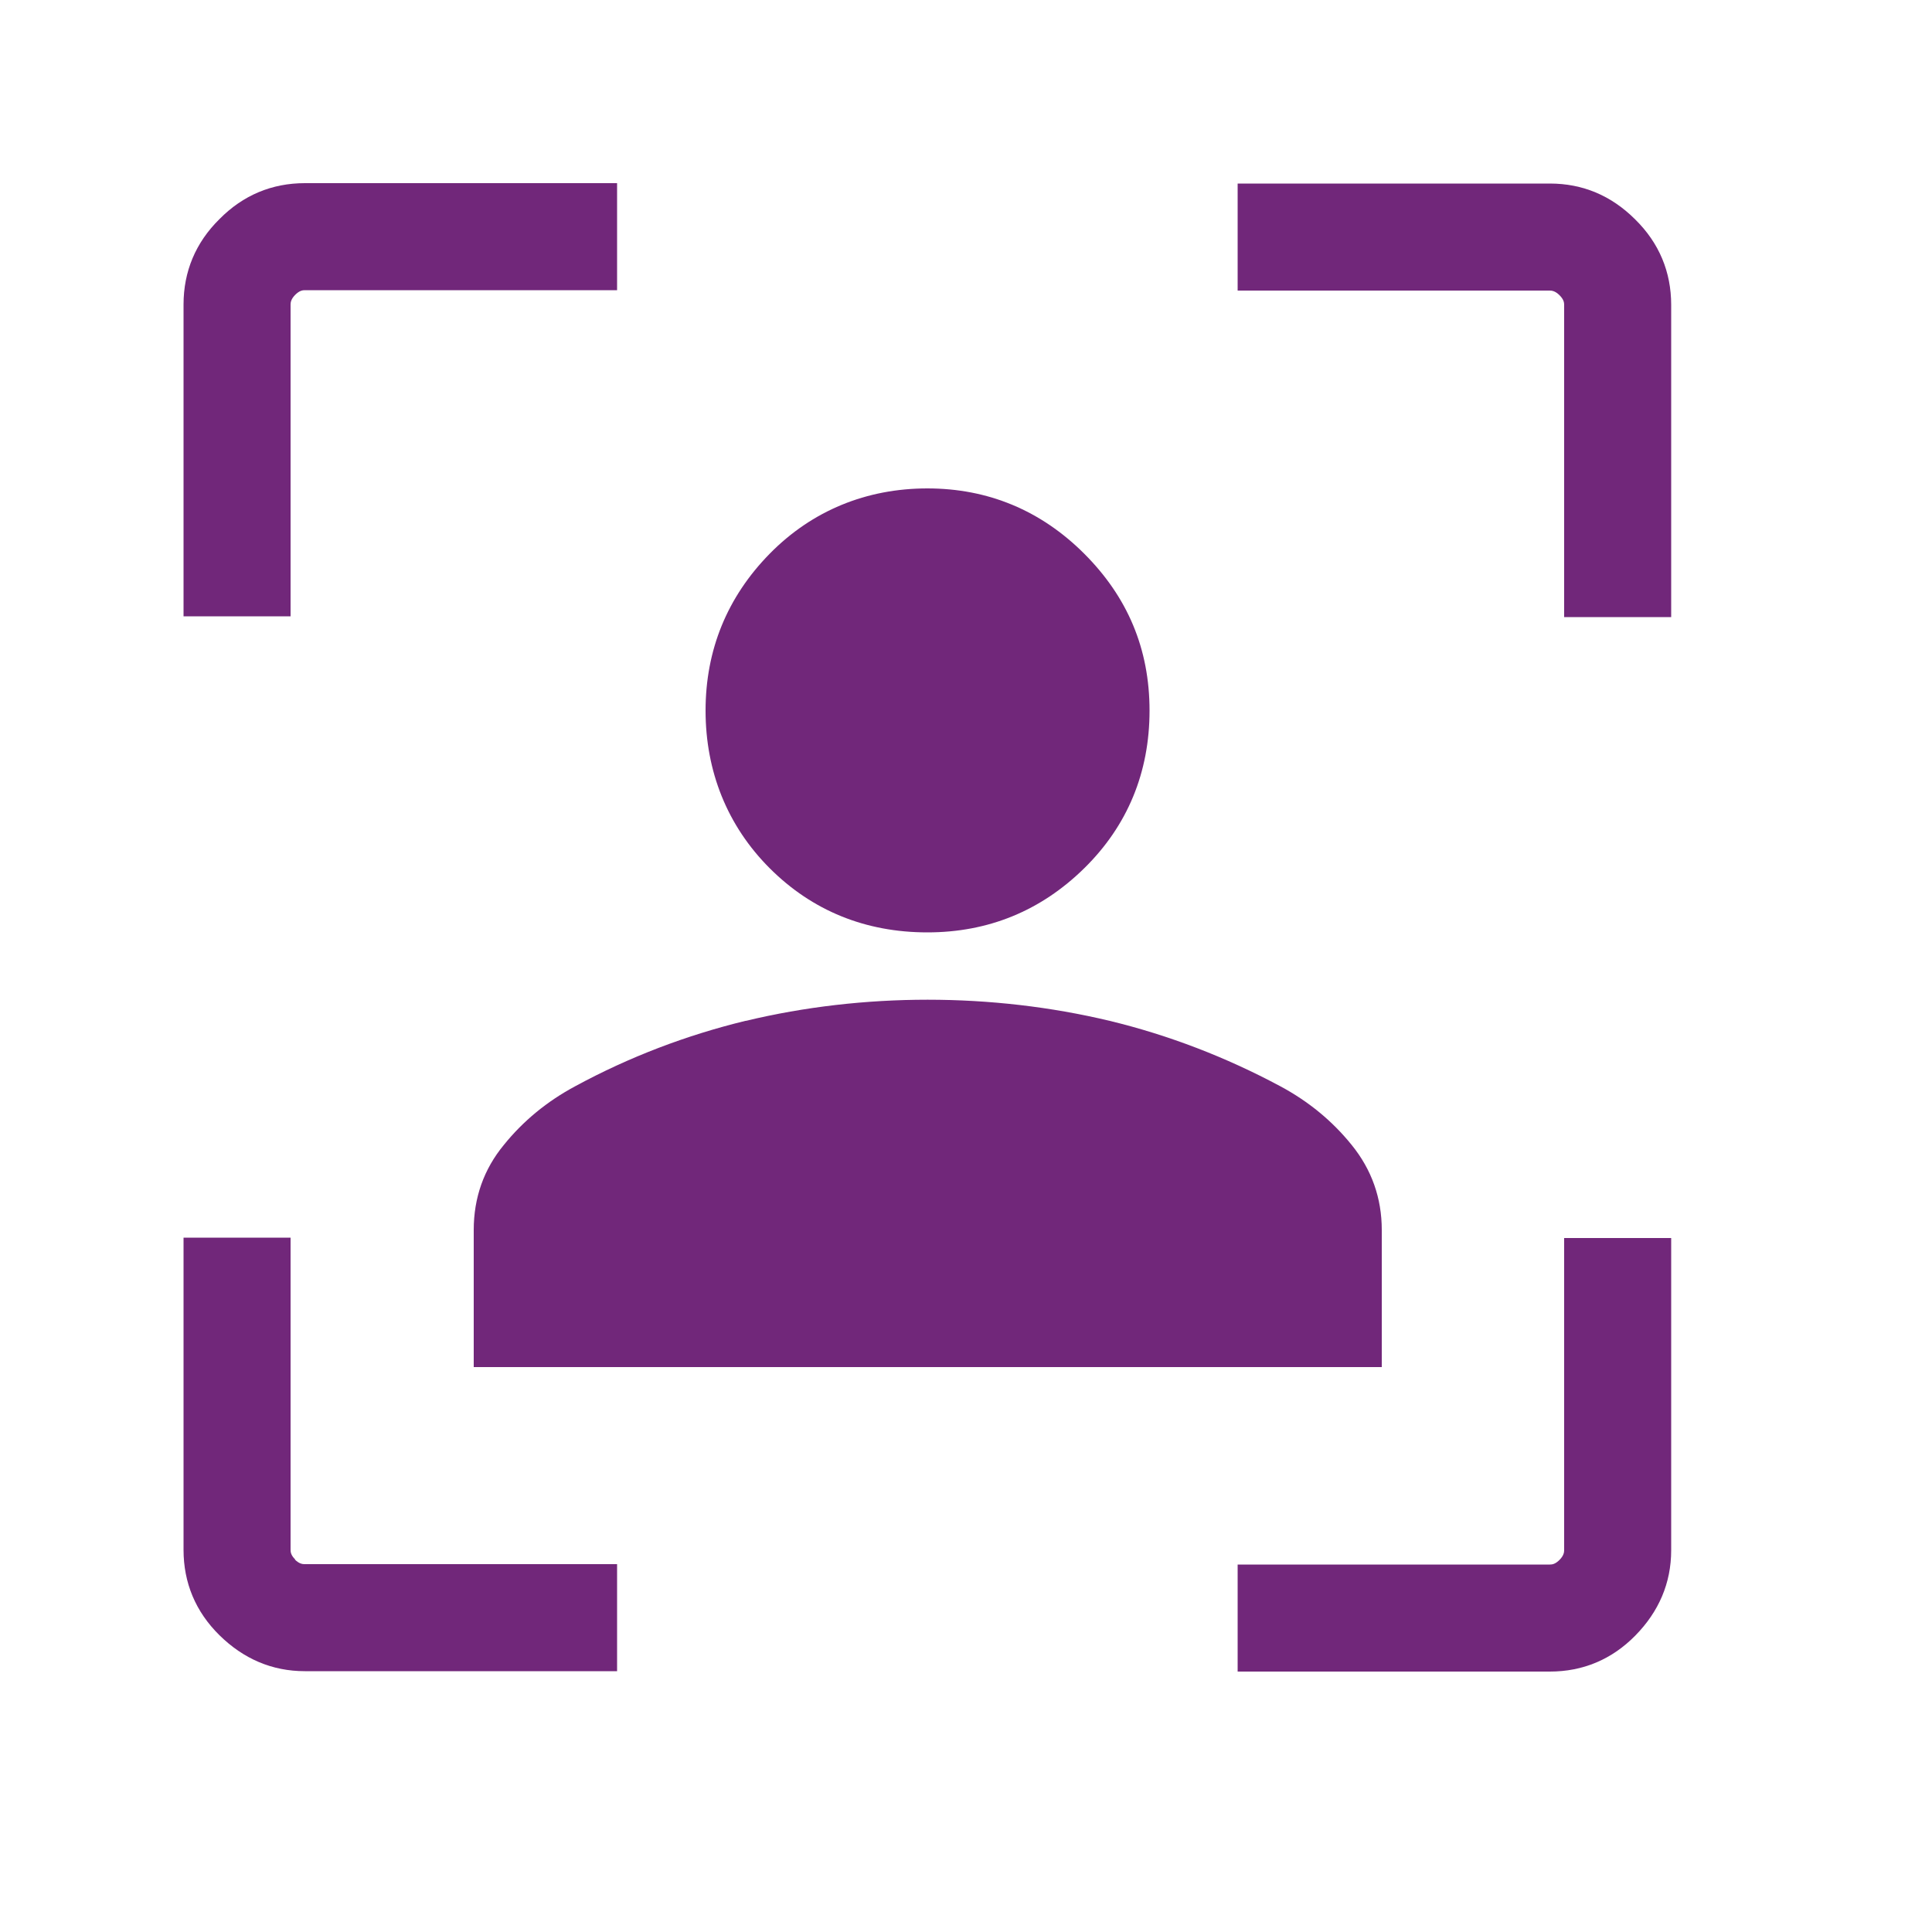
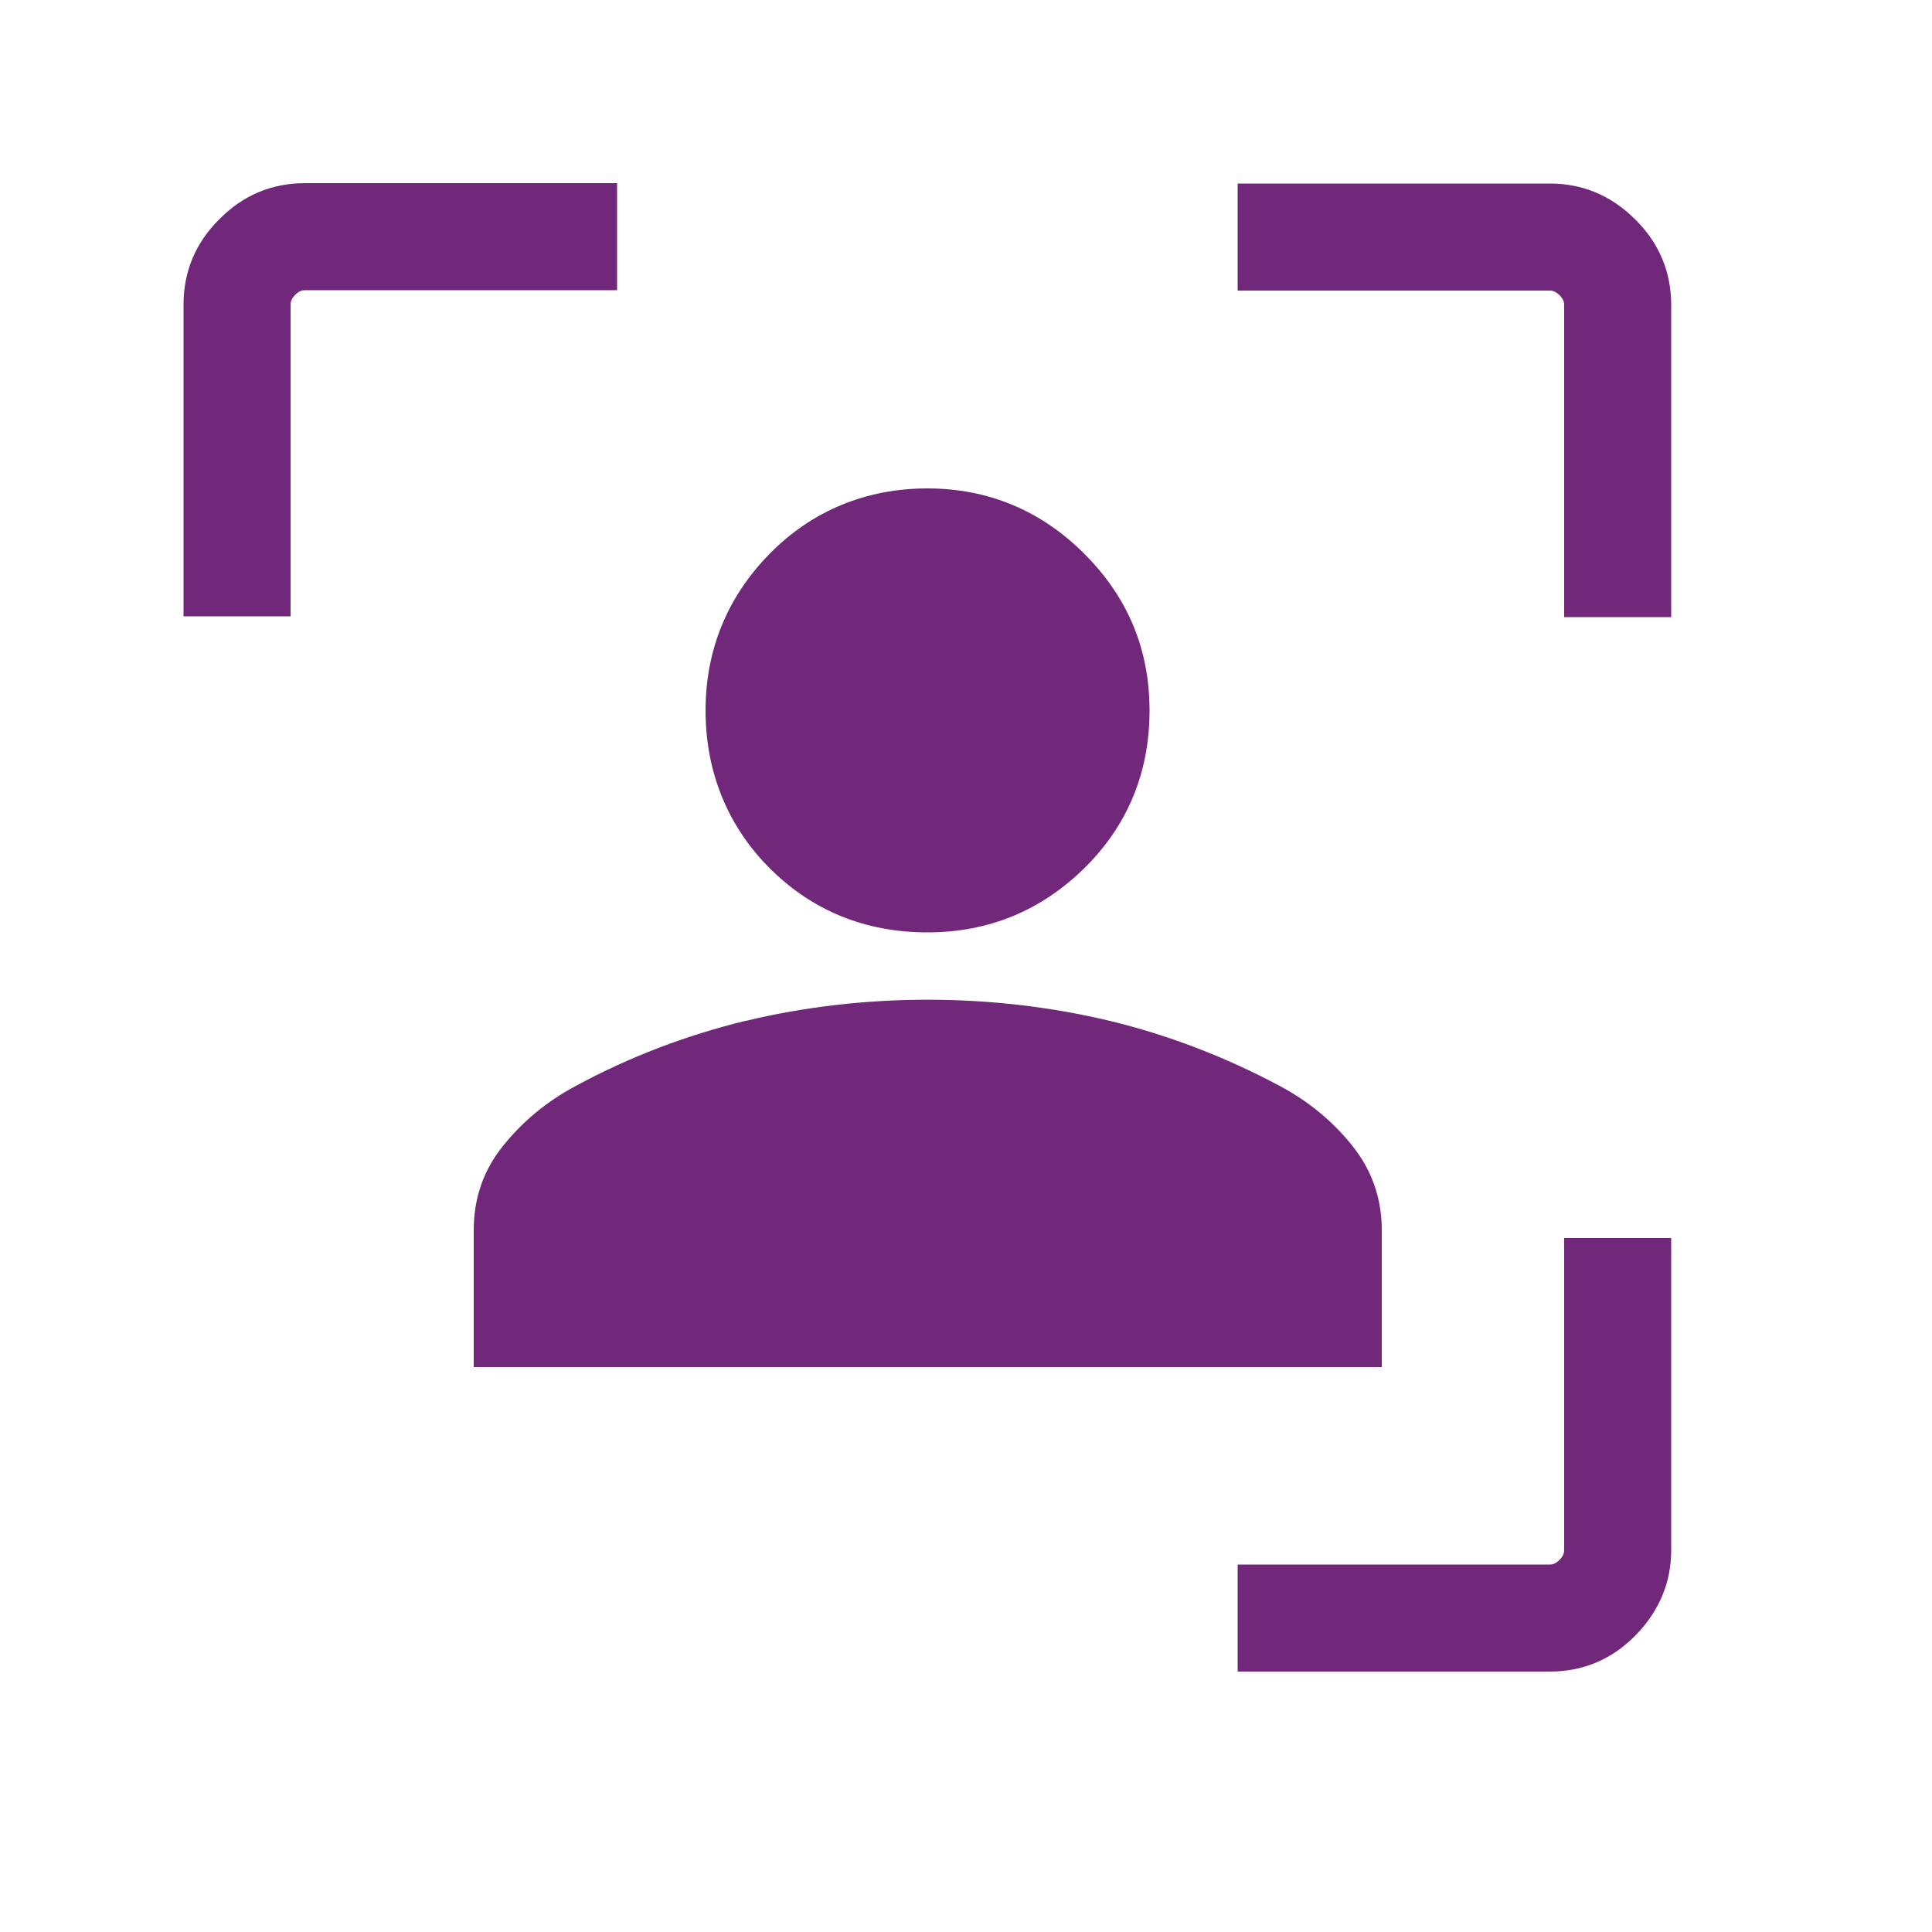
<svg xmlns="http://www.w3.org/2000/svg" id="Layer_1" data-name="Layer 1" viewBox="0 0 50 50">
  <defs>
    <style>
      .cls-1 {
        fill: #71277a;
        stroke-width: 0px;
      }
    </style>
  </defs>
  <path class="cls-1" d="m42.32,5.68c-.62-.62-1.36-.93-2.21-.93h-8.08v2.77h8.08c.05,0,.14.01.25.12.11.11.12.19.12.25v8.08h2.77V7.89c0-.85-.31-1.6-.93-2.21Z" />
  <path class="cls-1" d="m7.52,7.88c0-.05.01-.14.12-.25.11-.11.19-.12.25-.12h8.08v-2.77H7.89c-.85,0-1.6.31-2.21.93-.62.61-.93,1.36-.93,2.21v8.07h2.77V7.88Z" />
  <path class="cls-1" d="m24,24.13c1.58,0,2.94-.56,4.06-1.66,1.12-1.1,1.69-2.48,1.69-4.08s-.57-2.94-1.69-4.06c-1.12-1.12-2.49-1.69-4.06-1.69s-2.98.57-4.08,1.69c-1.1,1.12-1.66,2.49-1.66,4.06s.56,2.98,1.66,4.08c1.1,1.1,2.48,1.66,4.08,1.66Z" />
  <path class="cls-1" d="m19.29,26.42c-1.52.37-3,.93-4.4,1.69-.73.39-1.35.9-1.85,1.52-.52.63-.78,1.37-.78,2.2v3.55h23.5v-3.55c0-.82-.26-1.56-.78-2.2-.5-.62-1.12-1.13-1.85-1.52-1.4-.75-2.88-1.32-4.41-1.69-3.05-.73-6.38-.73-9.42,0Z" />
  <path class="cls-1" d="m40.48,40.12c0,.05-.01.14-.12.25s-.19.12-.25.12h-8.08v2.77h8.08c.85,0,1.6-.31,2.21-.93s.93-1.36.93-2.21v-8.08h-2.77v8.08Z" />
-   <path class="cls-1" d="m7.64,40.36c-.11-.11-.12-.19-.12-.25v-8.08h-2.77v8.08c0,.85.31,1.6.93,2.21s1.36.93,2.21.93h8.08v-2.77H7.88c-.05,0-.14-.01-.25-.12Z" />
</svg>